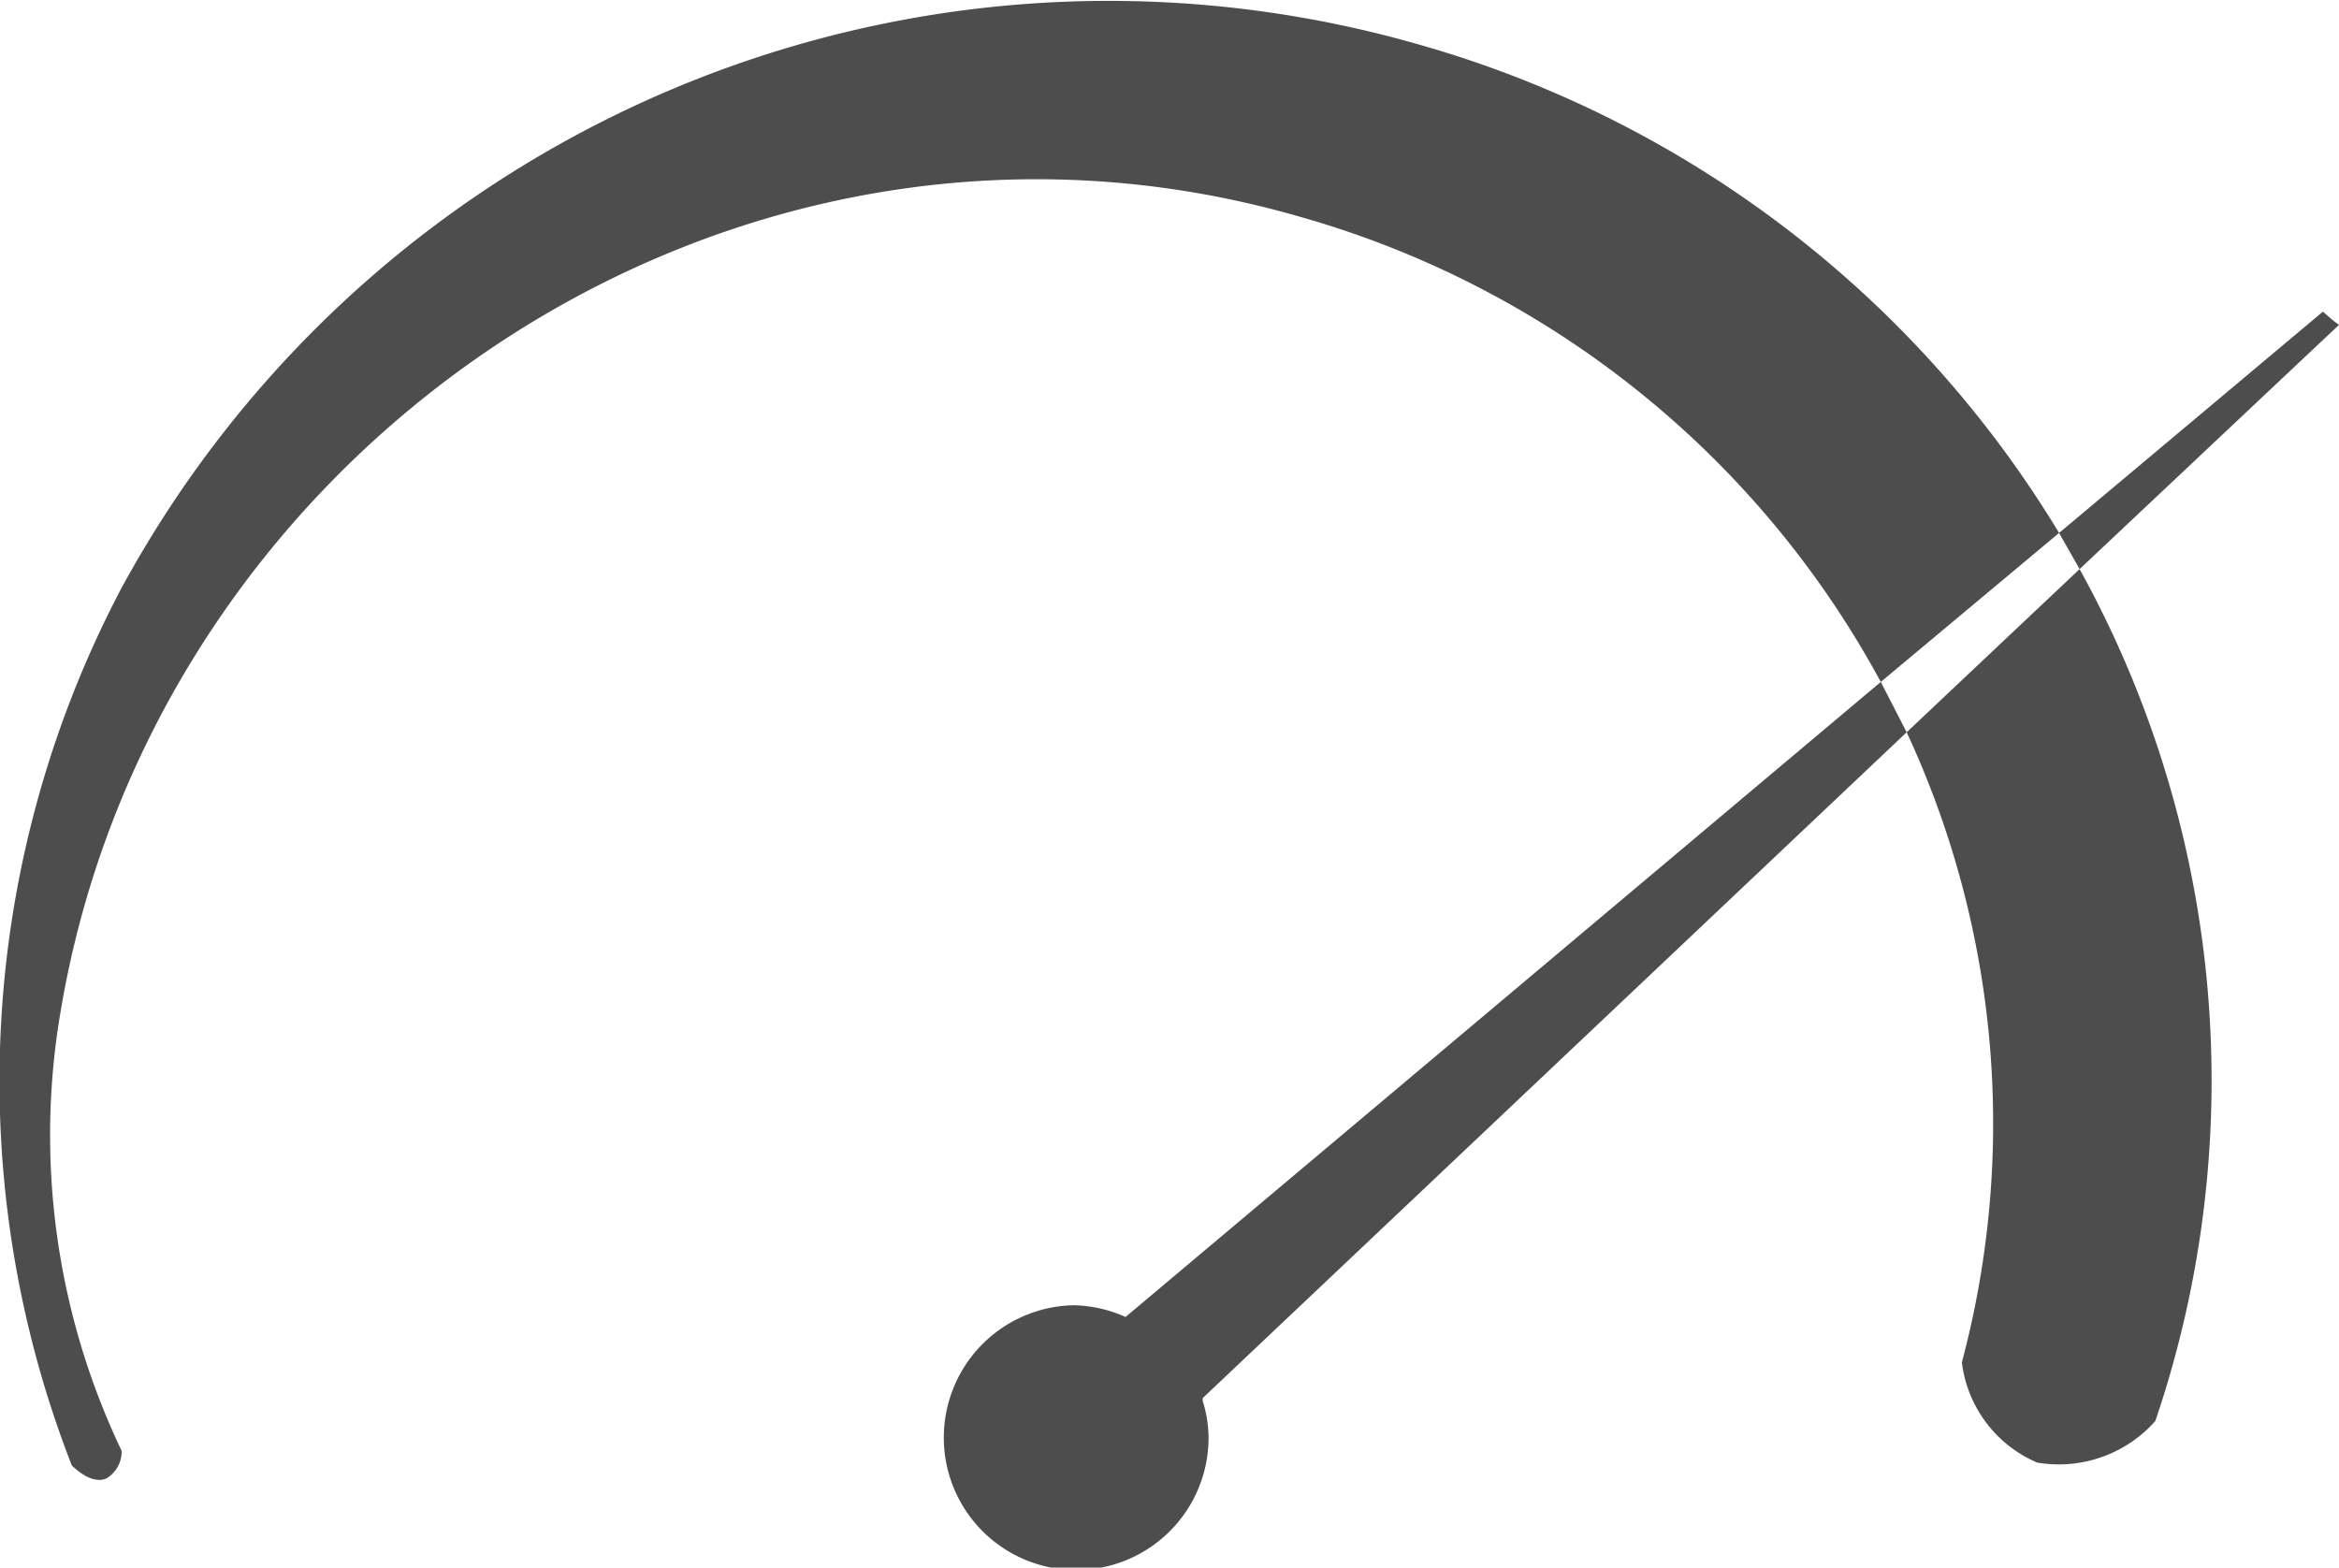
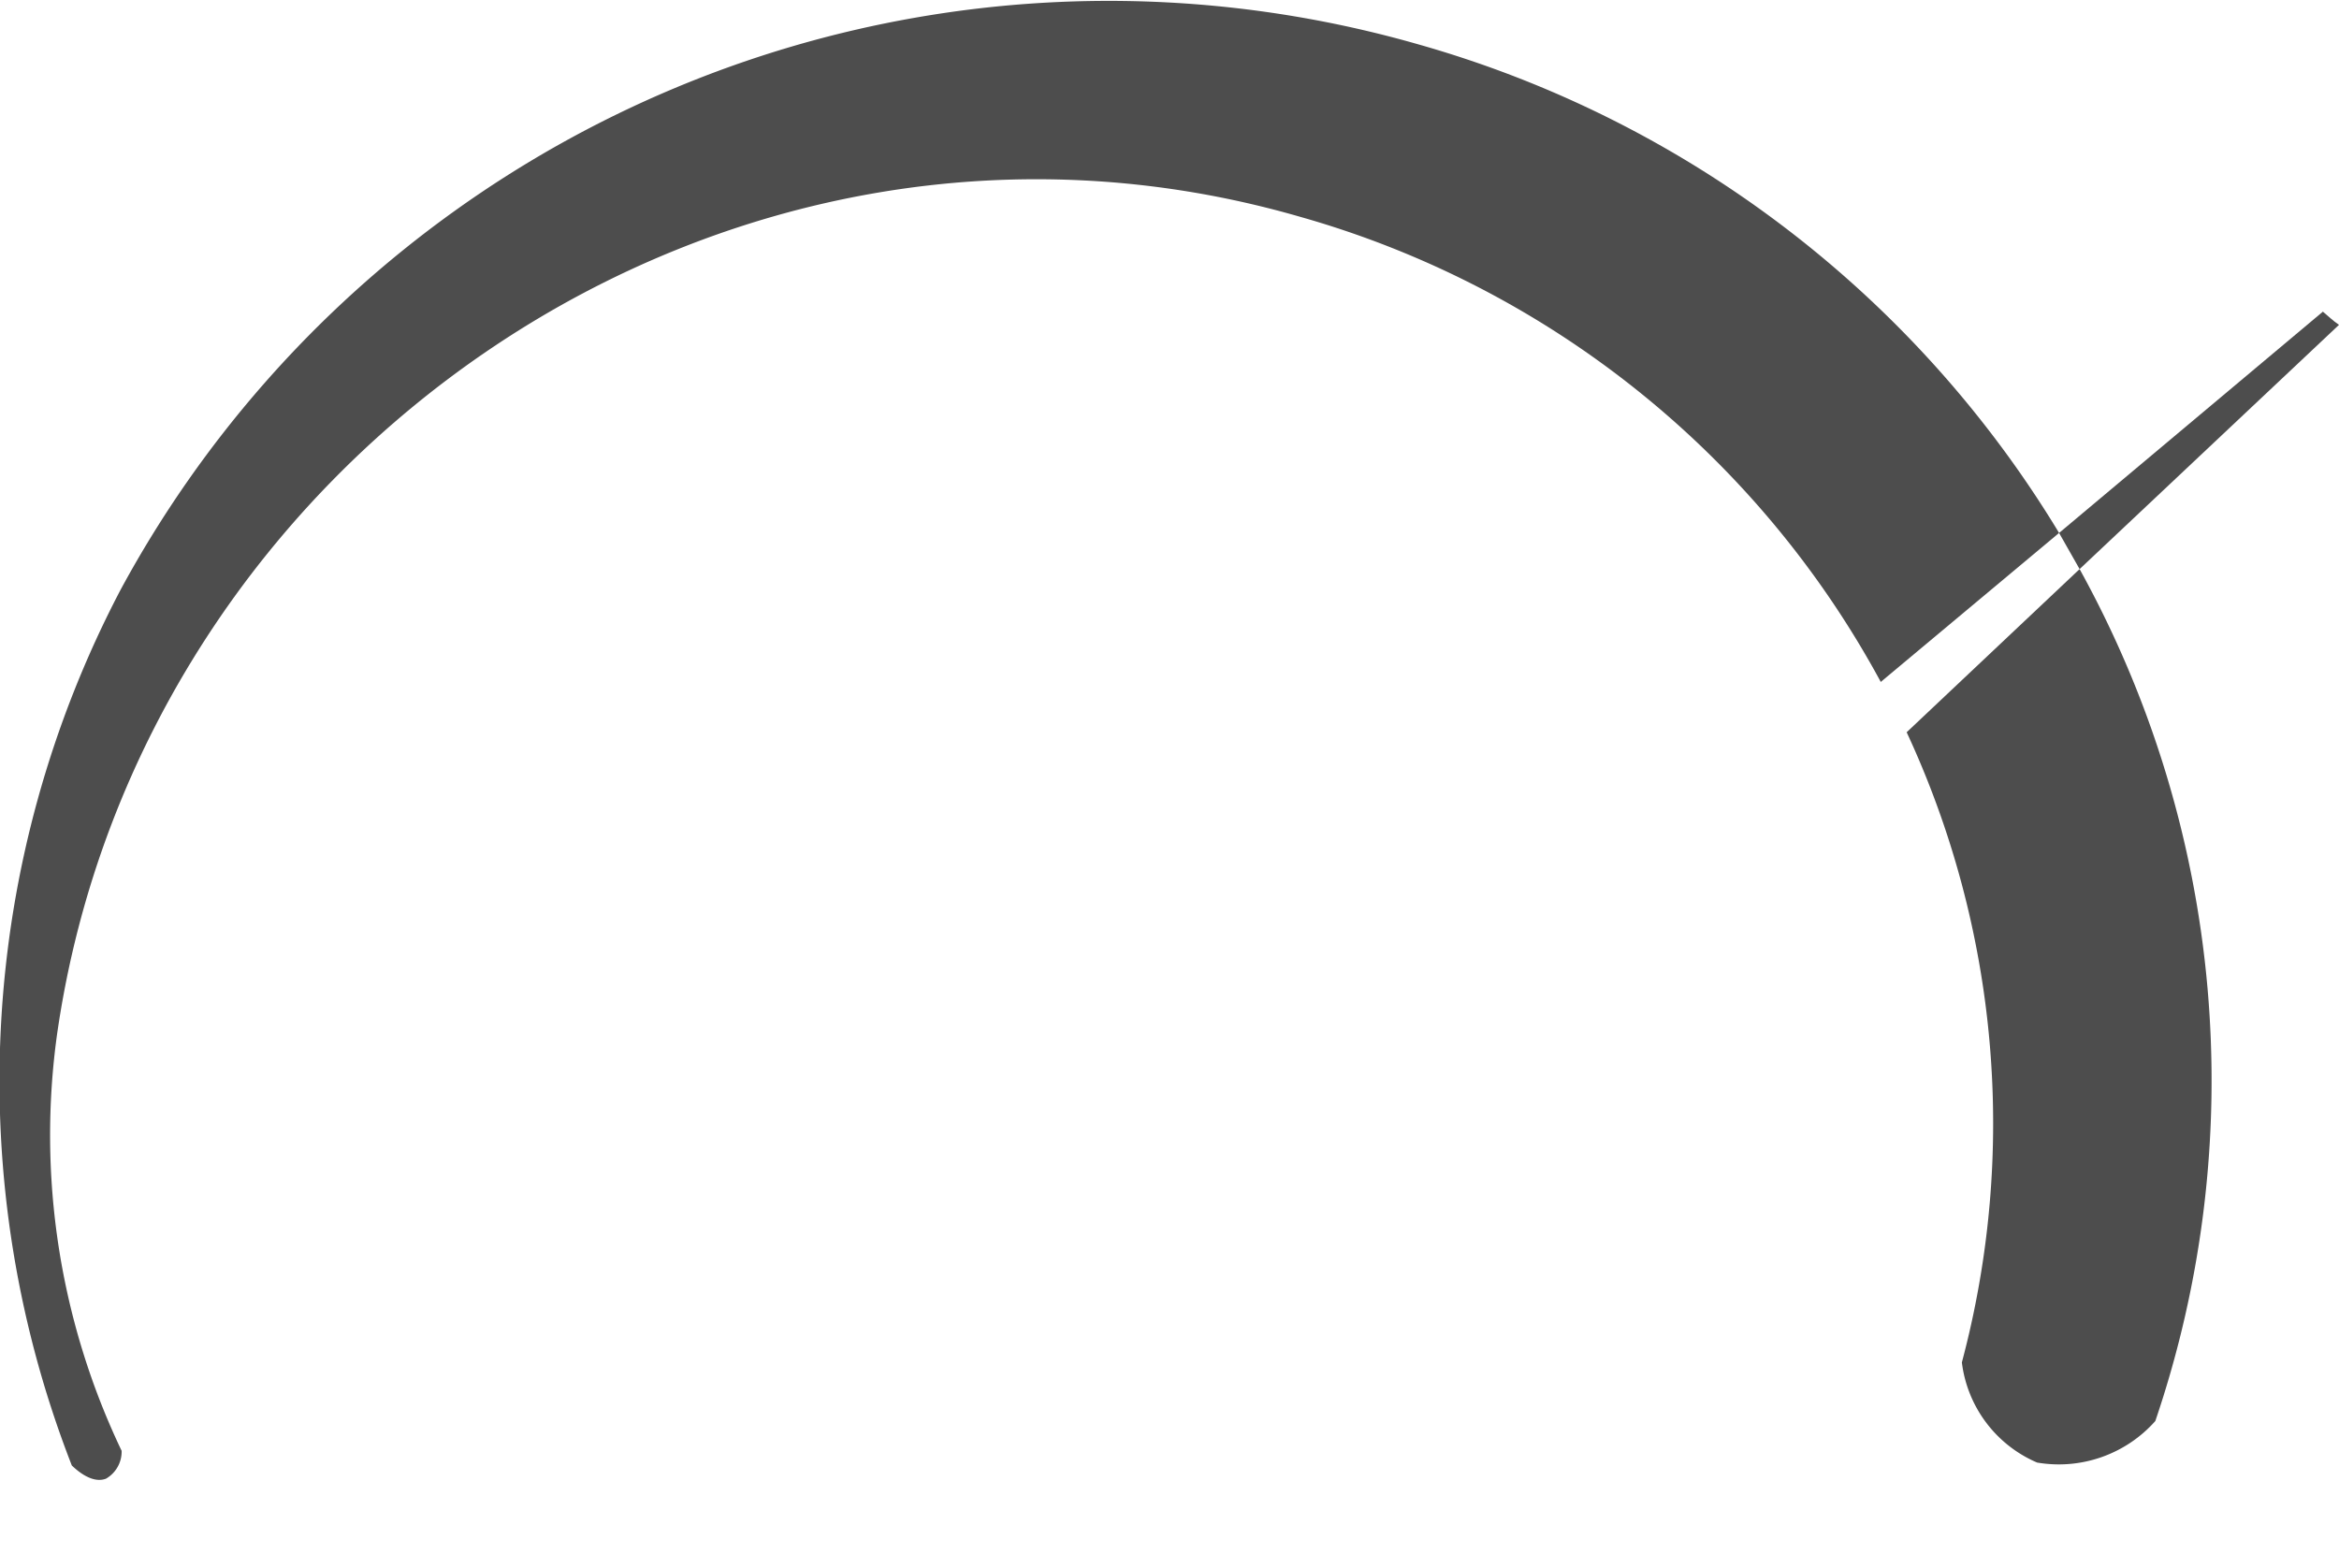
<svg xmlns="http://www.w3.org/2000/svg" id="Hig_Performance" data-name="Hig Performance" viewBox="0 0 47.88 32.09">
  <defs>
    <style>.cls-1{fill:#4d4d4d;}</style>
  </defs>
  <title>Icon-Gray-High-Performance</title>
  <path class="cls-1" d="M42.27,11.15a22.48,22.48,0,0,0-13.11-10A23,23,0,0,0,2.59,12.31a21.65,21.65,0,0,0-1,17.93c.24.23.49.35.7.27a.64.64,0,0,0,.32-.57A15,15,0,0,1,1.29,21.4C3,9.54,15,1.28,26.74,4.68A19.57,19.57,0,0,1,38.62,14.2" transform="translate(-0.12 -0.24)" />
  <path class="cls-1" d="M47.67,6.62l-5.4,4.53.42.74,5.31-5C47.88,6.81,47.78,6.71,47.67,6.62Z" transform="translate(-0.12 -0.24)" />
  <path class="cls-1" d="M39.15,15.23a19,19,0,0,1,1.13,12.9,2.57,2.57,0,0,0,1.54,2.05,2.64,2.64,0,0,0,2.42-.85,21.65,21.65,0,0,0-1.55-17.44" transform="translate(-0.12 -0.24)" />
-   <path class="cls-1" d="M38.62,14.2l-15.46,13a2.7,2.7,0,0,0-1.07-.24,2.71,2.71,0,1,0,2.77,2.7,2.6,2.6,0,0,0-.12-.74l0-.06L39.15,15.23" transform="translate(-0.12 -0.24)" />
</svg>